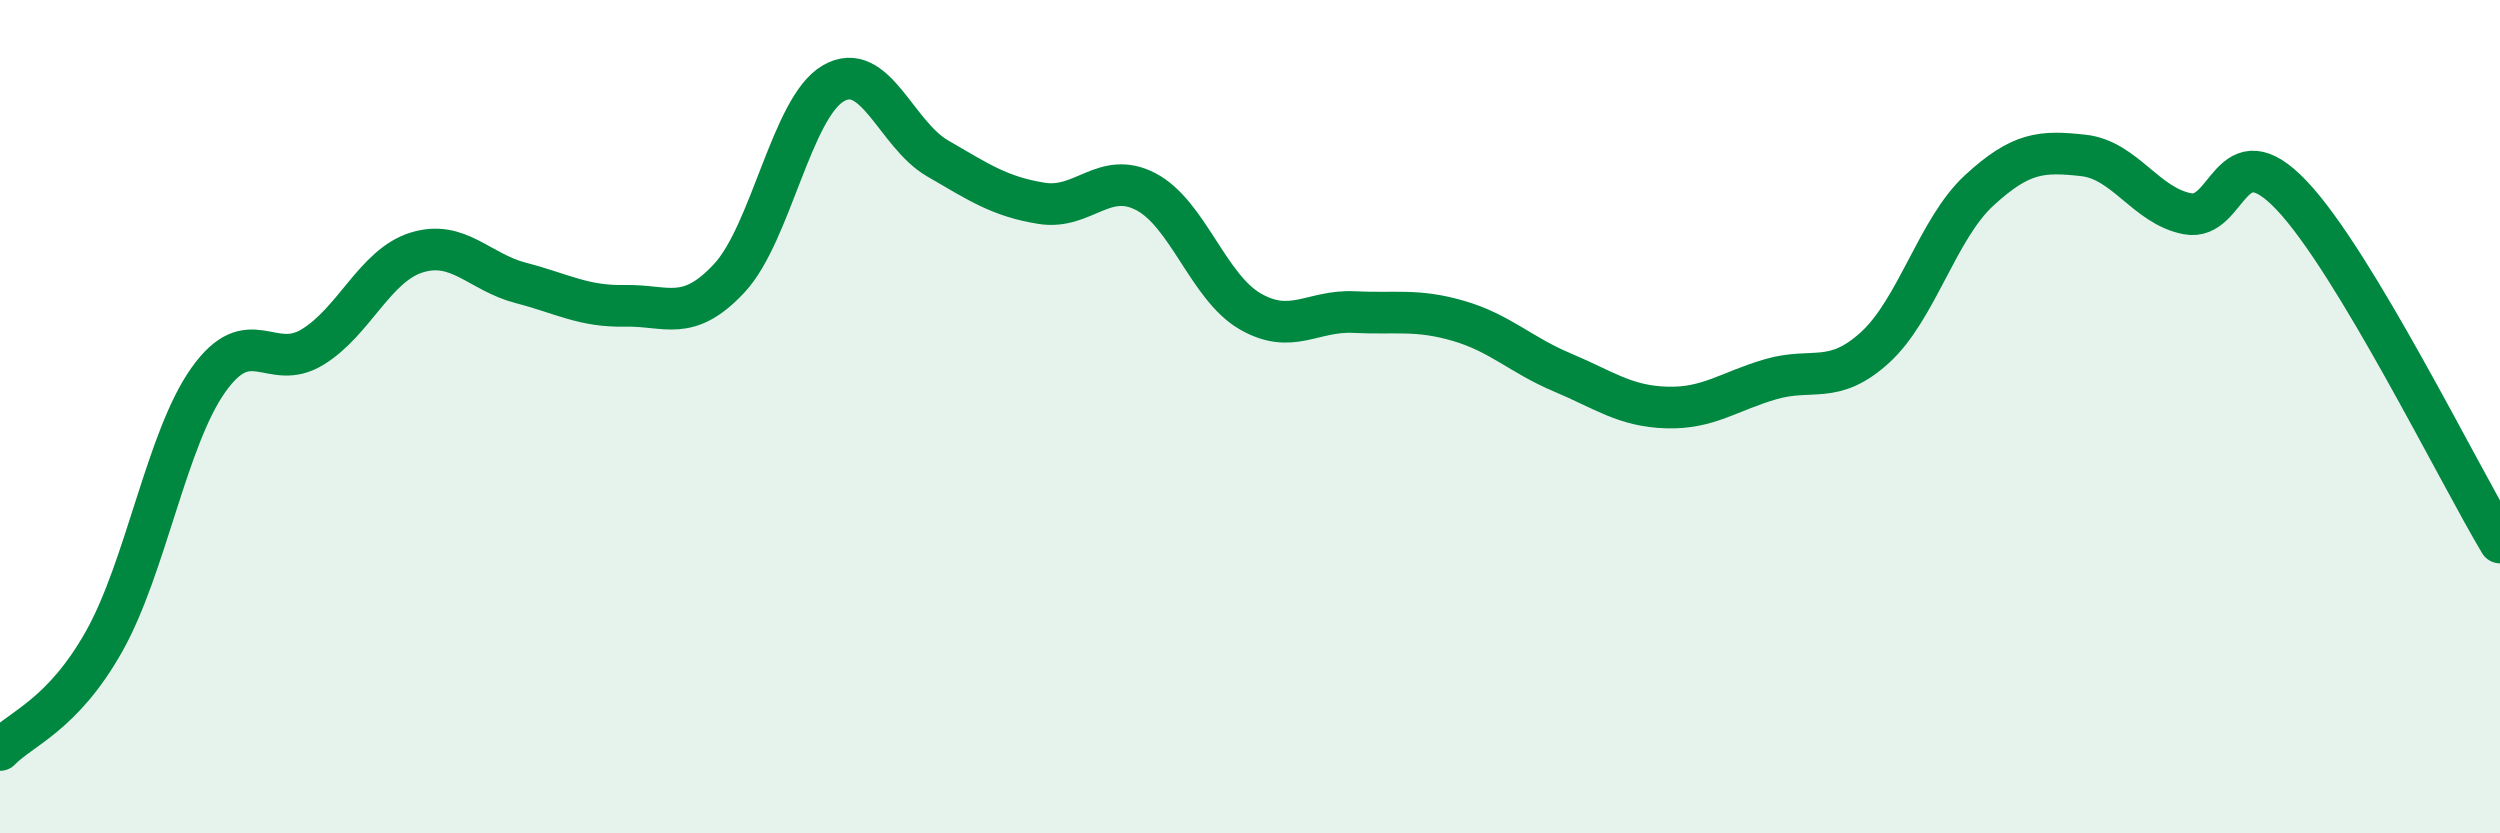
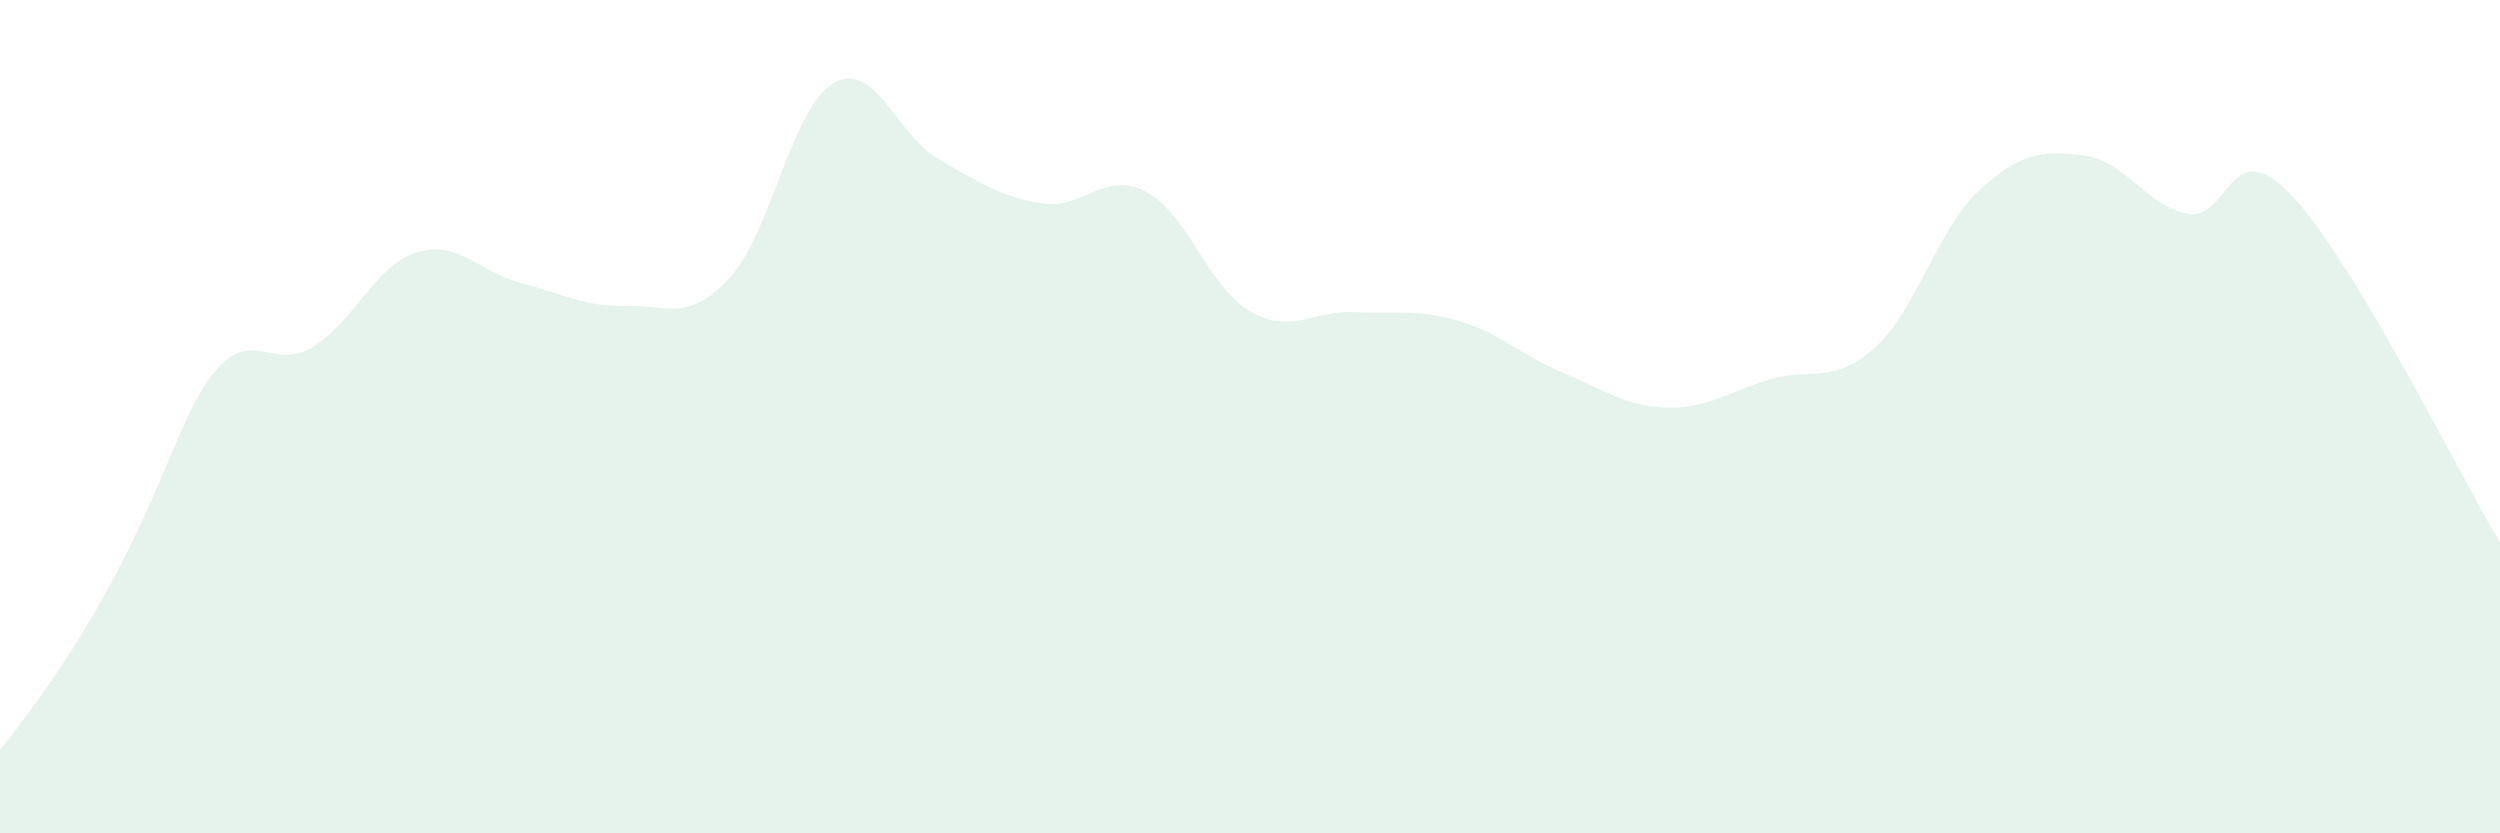
<svg xmlns="http://www.w3.org/2000/svg" width="60" height="20" viewBox="0 0 60 20">
-   <path d="M 0,18 C 0.5,17.48 1.5,17.17 2.5,15.39 C 3.5,13.61 4,10.53 5,9.12 C 6,7.71 6.5,8.94 7.5,8.33 C 8.5,7.72 9,6.37 10,6.06 C 11,5.75 11.5,6.53 12.5,6.79 C 13.5,7.05 14,7.36 15,7.34 C 16,7.32 16.5,7.75 17.5,6.68 C 18.5,5.61 19,2.58 20,2 C 21,1.42 21.5,3.22 22.5,3.8 C 23.5,4.38 24,4.72 25,4.88 C 26,5.04 26.5,4.08 27.5,4.6 C 28.5,5.12 29,6.89 30,7.47 C 31,8.05 31.5,7.44 32.5,7.49 C 33.5,7.54 34,7.41 35,7.7 C 36,7.99 36.5,8.52 37.5,8.94 C 38.5,9.36 39,9.75 40,9.78 C 41,9.81 41.5,9.39 42.5,9.1 C 43.5,8.81 44,9.25 45,8.34 C 46,7.43 46.5,5.49 47.5,4.57 C 48.5,3.65 49,3.62 50,3.73 C 51,3.84 51.5,4.94 52.5,5.13 C 53.5,5.32 53.5,3.11 55,4.69 C 56.5,6.27 59,11.35 60,13.02L60 20L0 20Z" fill="#008740" opacity="0.1" stroke-linecap="round" stroke-linejoin="round" />
-   <path d="M 0,18 C 0.5,17.48 1.5,17.17 2.5,15.39 C 3.5,13.61 4,10.53 5,9.12 C 6,7.71 6.5,8.94 7.5,8.33 C 8.5,7.72 9,6.37 10,6.06 C 11,5.75 11.5,6.53 12.5,6.79 C 13.5,7.05 14,7.36 15,7.34 C 16,7.32 16.5,7.75 17.5,6.68 C 18.5,5.61 19,2.58 20,2 C 21,1.42 21.5,3.22 22.5,3.8 C 23.5,4.38 24,4.72 25,4.88 C 26,5.04 26.5,4.08 27.5,4.6 C 28.5,5.12 29,6.89 30,7.47 C 31,8.05 31.5,7.44 32.5,7.49 C 33.5,7.54 34,7.41 35,7.7 C 36,7.99 36.5,8.52 37.5,8.94 C 38.5,9.36 39,9.75 40,9.78 C 41,9.81 41.5,9.39 42.5,9.1 C 43.5,8.81 44,9.25 45,8.34 C 46,7.43 46.5,5.49 47.5,4.57 C 48.5,3.65 49,3.62 50,3.73 C 51,3.84 51.5,4.94 52.5,5.13 C 53.5,5.32 53.5,3.11 55,4.69 C 56.5,6.27 59,11.35 60,13.02" stroke="#008740" stroke-width="1" fill="none" stroke-linecap="round" stroke-linejoin="round" />
+   <path d="M 0,18 C 3.5,13.61 4,10.53 5,9.12 C 6,7.71 6.5,8.94 7.5,8.33 C 8.5,7.72 9,6.37 10,6.06 C 11,5.75 11.5,6.53 12.5,6.79 C 13.5,7.05 14,7.36 15,7.34 C 16,7.32 16.5,7.75 17.5,6.68 C 18.5,5.61 19,2.58 20,2 C 21,1.42 21.5,3.22 22.5,3.8 C 23.5,4.38 24,4.72 25,4.88 C 26,5.04 26.5,4.08 27.5,4.6 C 28.5,5.12 29,6.89 30,7.47 C 31,8.05 31.5,7.44 32.5,7.49 C 33.5,7.54 34,7.41 35,7.7 C 36,7.99 36.5,8.52 37.5,8.94 C 38.5,9.36 39,9.75 40,9.78 C 41,9.81 41.5,9.39 42.5,9.1 C 43.5,8.81 44,9.25 45,8.34 C 46,7.43 46.5,5.49 47.5,4.57 C 48.5,3.65 49,3.62 50,3.73 C 51,3.84 51.5,4.94 52.5,5.13 C 53.5,5.32 53.5,3.11 55,4.69 C 56.5,6.27 59,11.35 60,13.02L60 20L0 20Z" fill="#008740" opacity="0.1" stroke-linecap="round" stroke-linejoin="round" />
</svg>